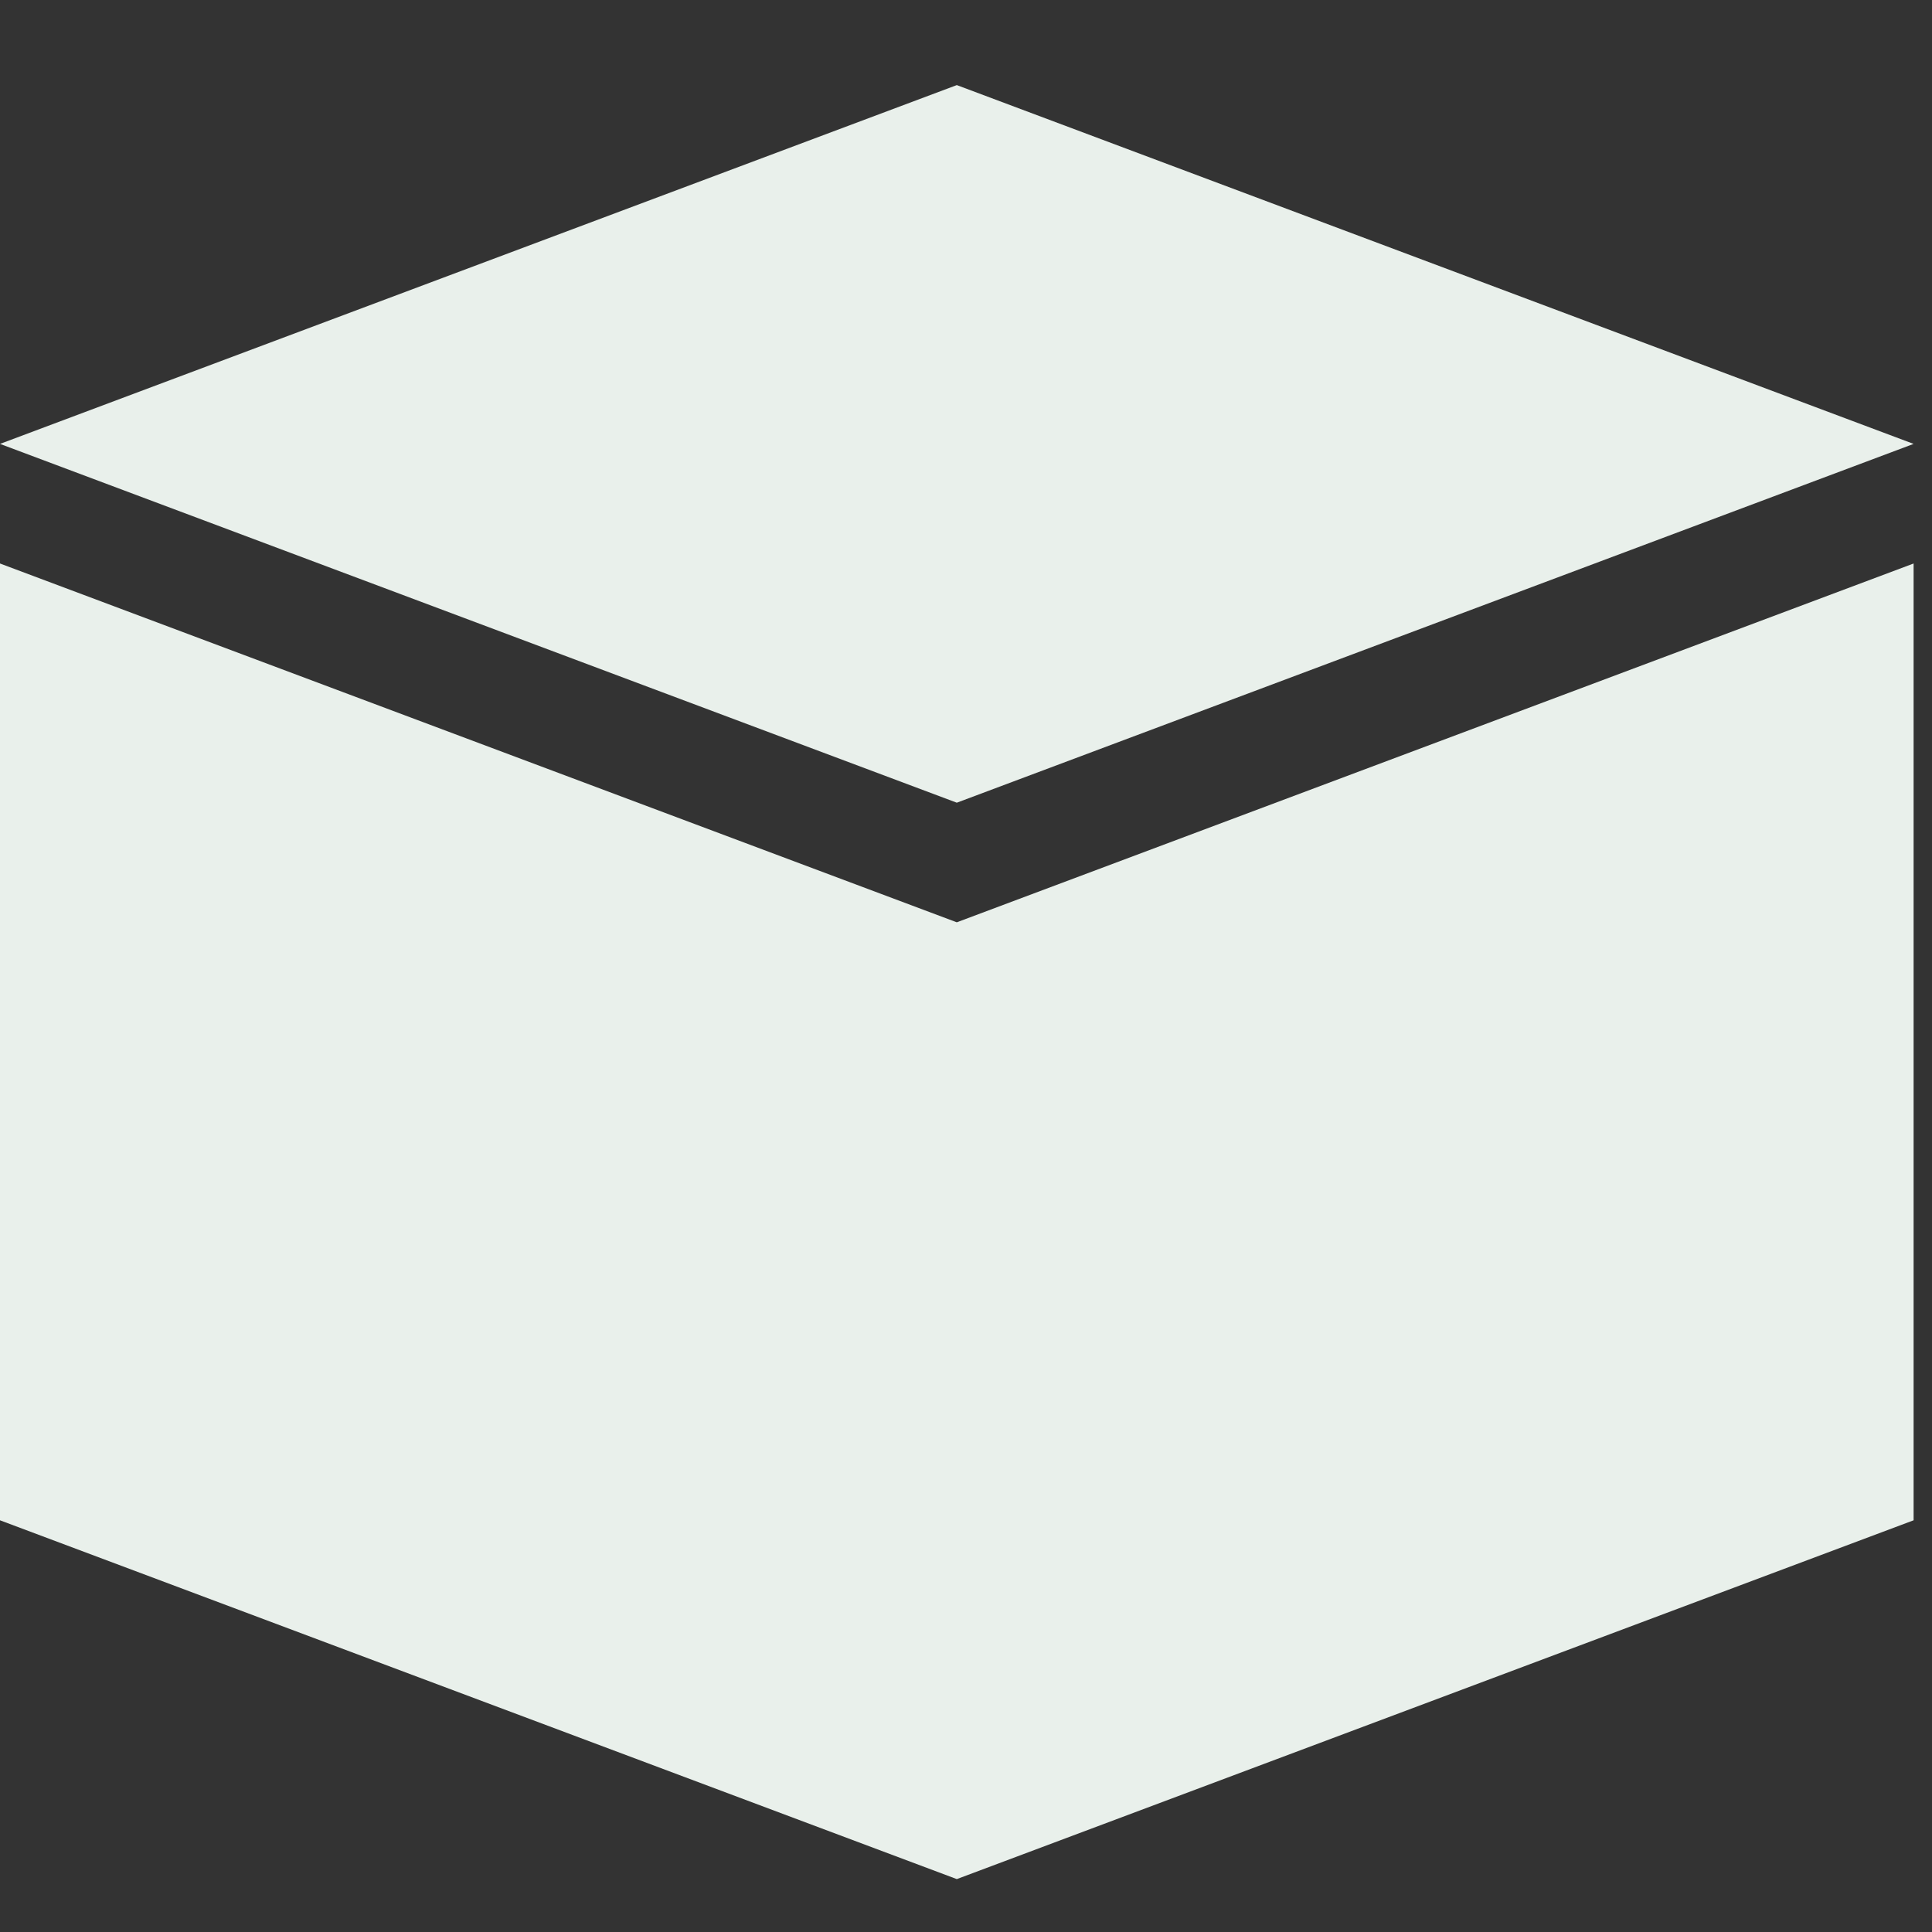
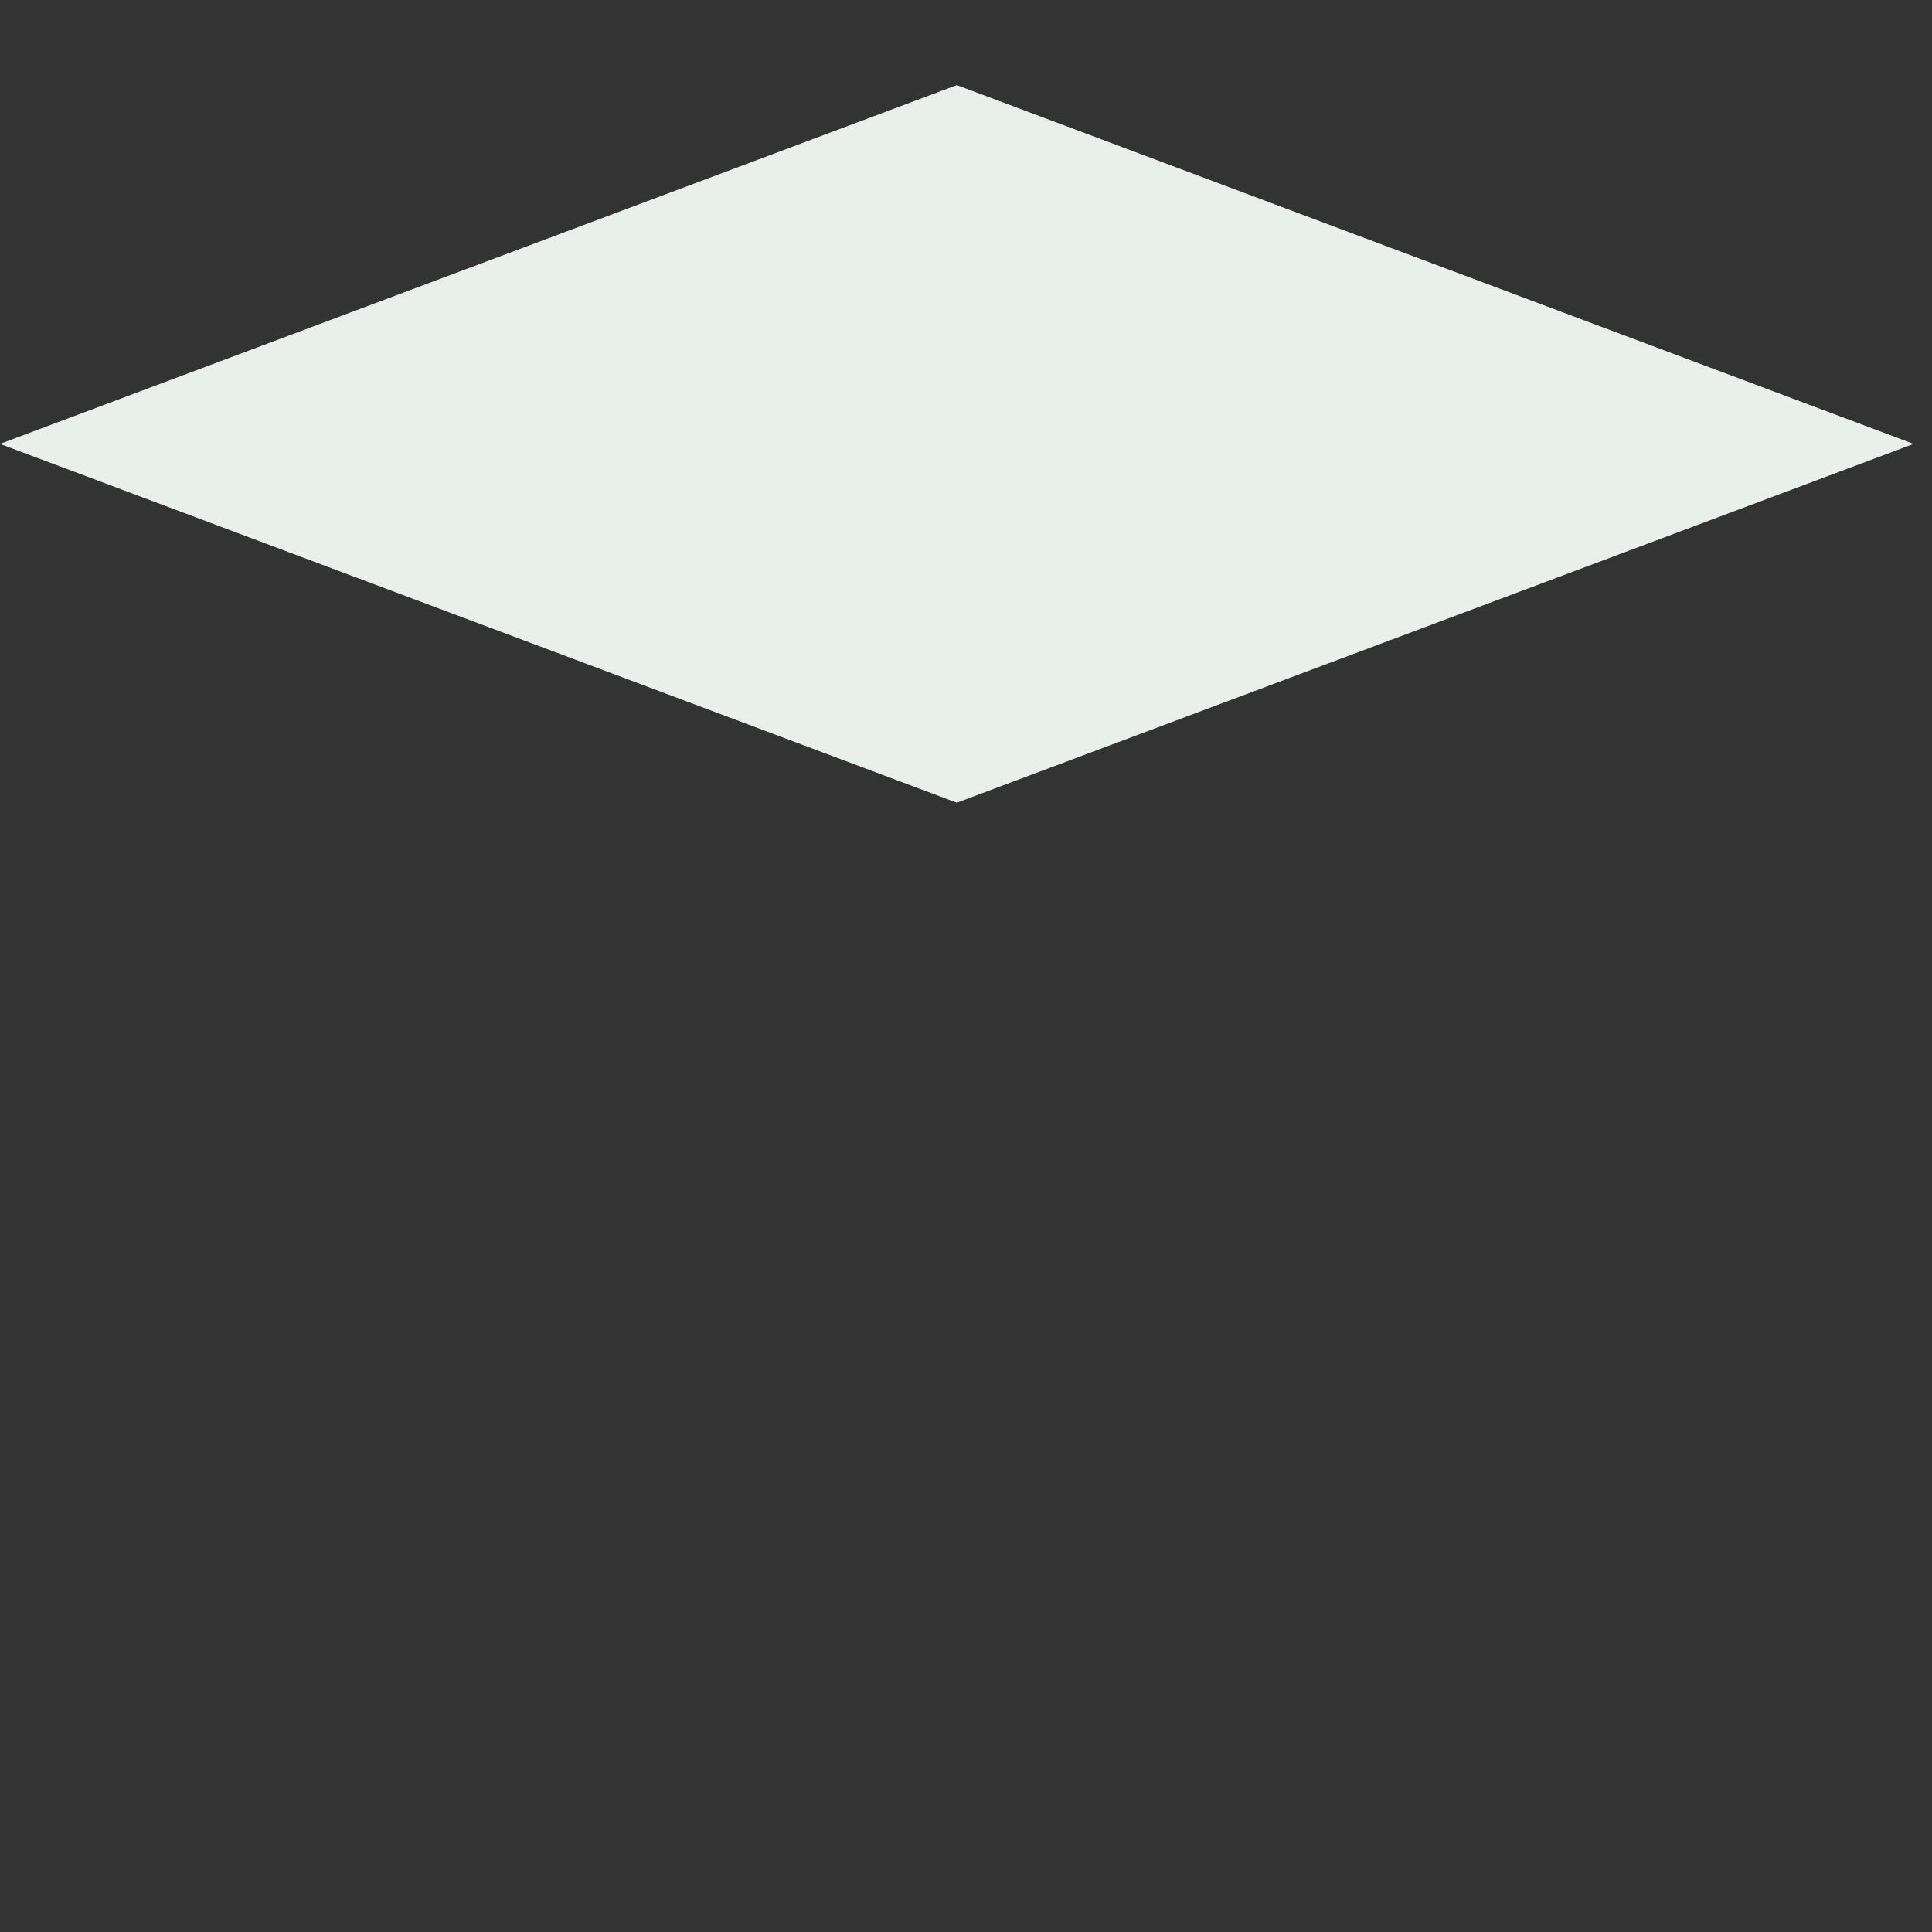
<svg xmlns="http://www.w3.org/2000/svg" width="21" height="21" viewBox="0 0 21 21" fill="none">
  <rect x="0" y="0" width="21" height="21" fill="#333333" stroke="none" />
  <g clip-path="url(#clip0_720_5554)">
-     <path d="M0 6.125V16.525L10.4 20.425L20.8 16.525V6.125L10.4 10.025L0 6.125Z" fill="#E9F0EB" />
    <path d="M0 4.825L10.4 8.725L20.8 4.825L10.4 0.925L0 4.825Z" fill="#E9F0EB" />
  </g>
  <defs>
    <clipPath id="clip0_720_5554">
      <rect width="20.8" height="19.5" fill="white" transform="translate(0 0.925)" />
    </clipPath>
  </defs>
</svg>